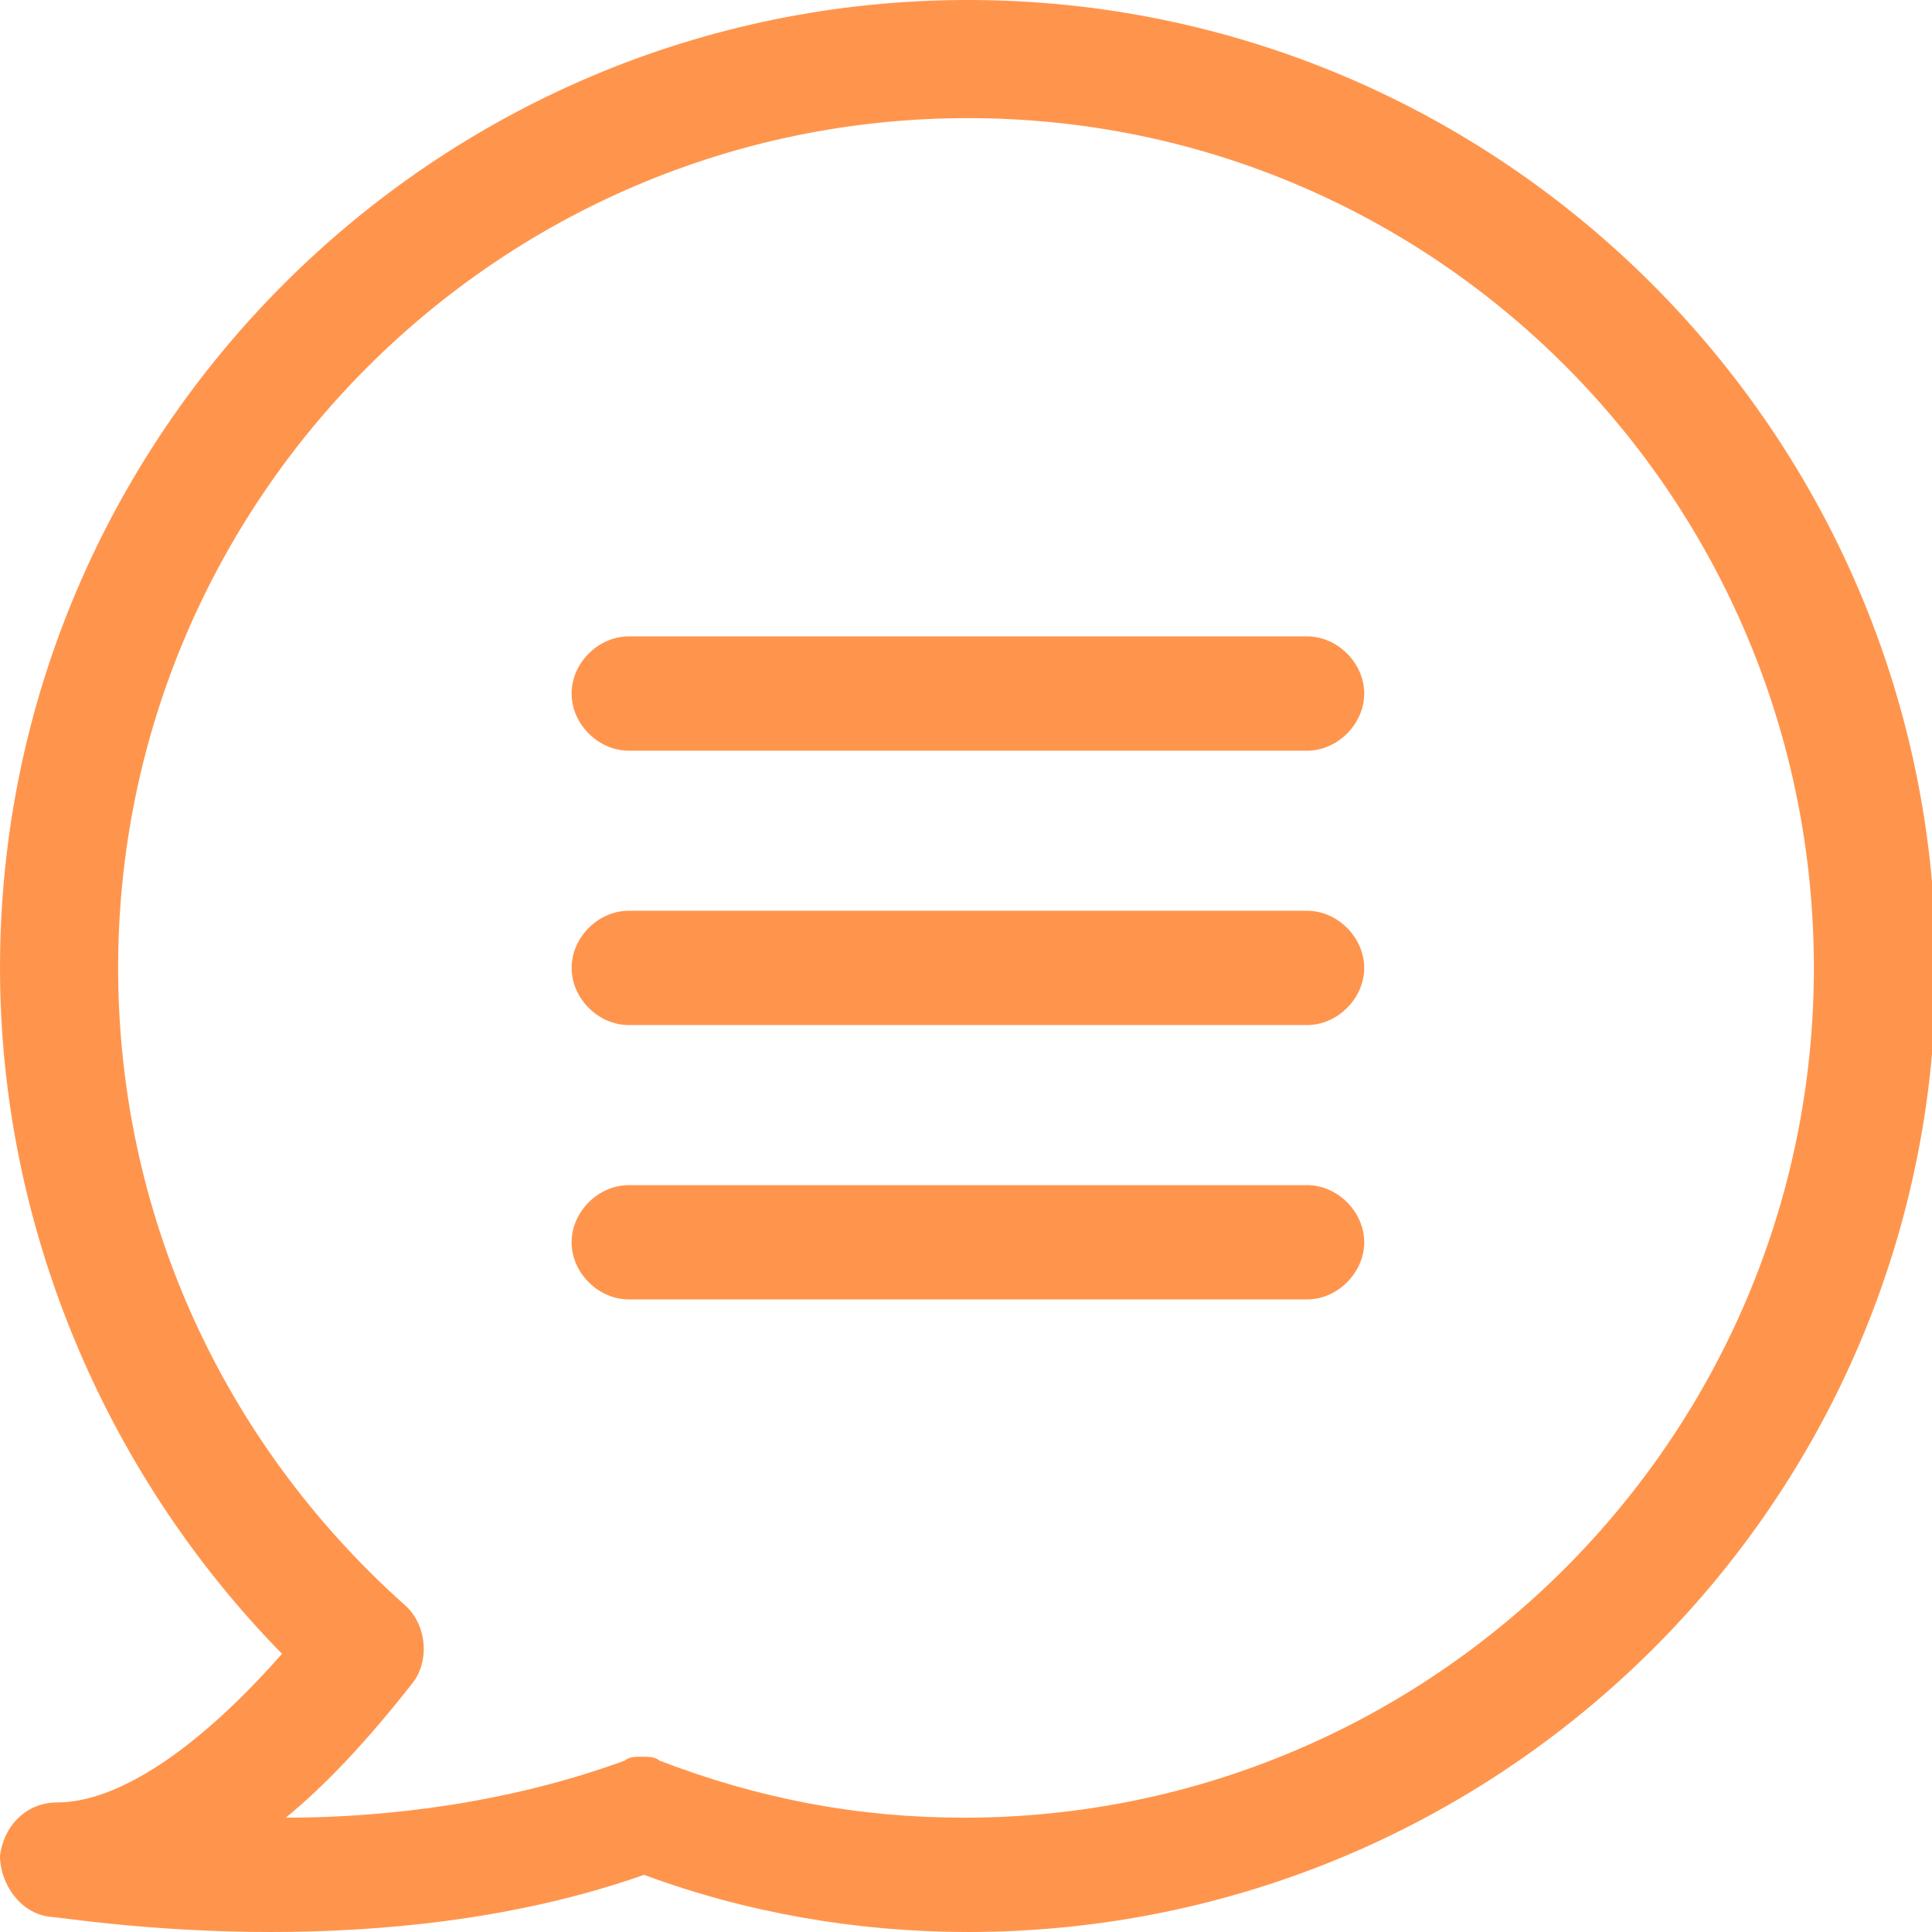
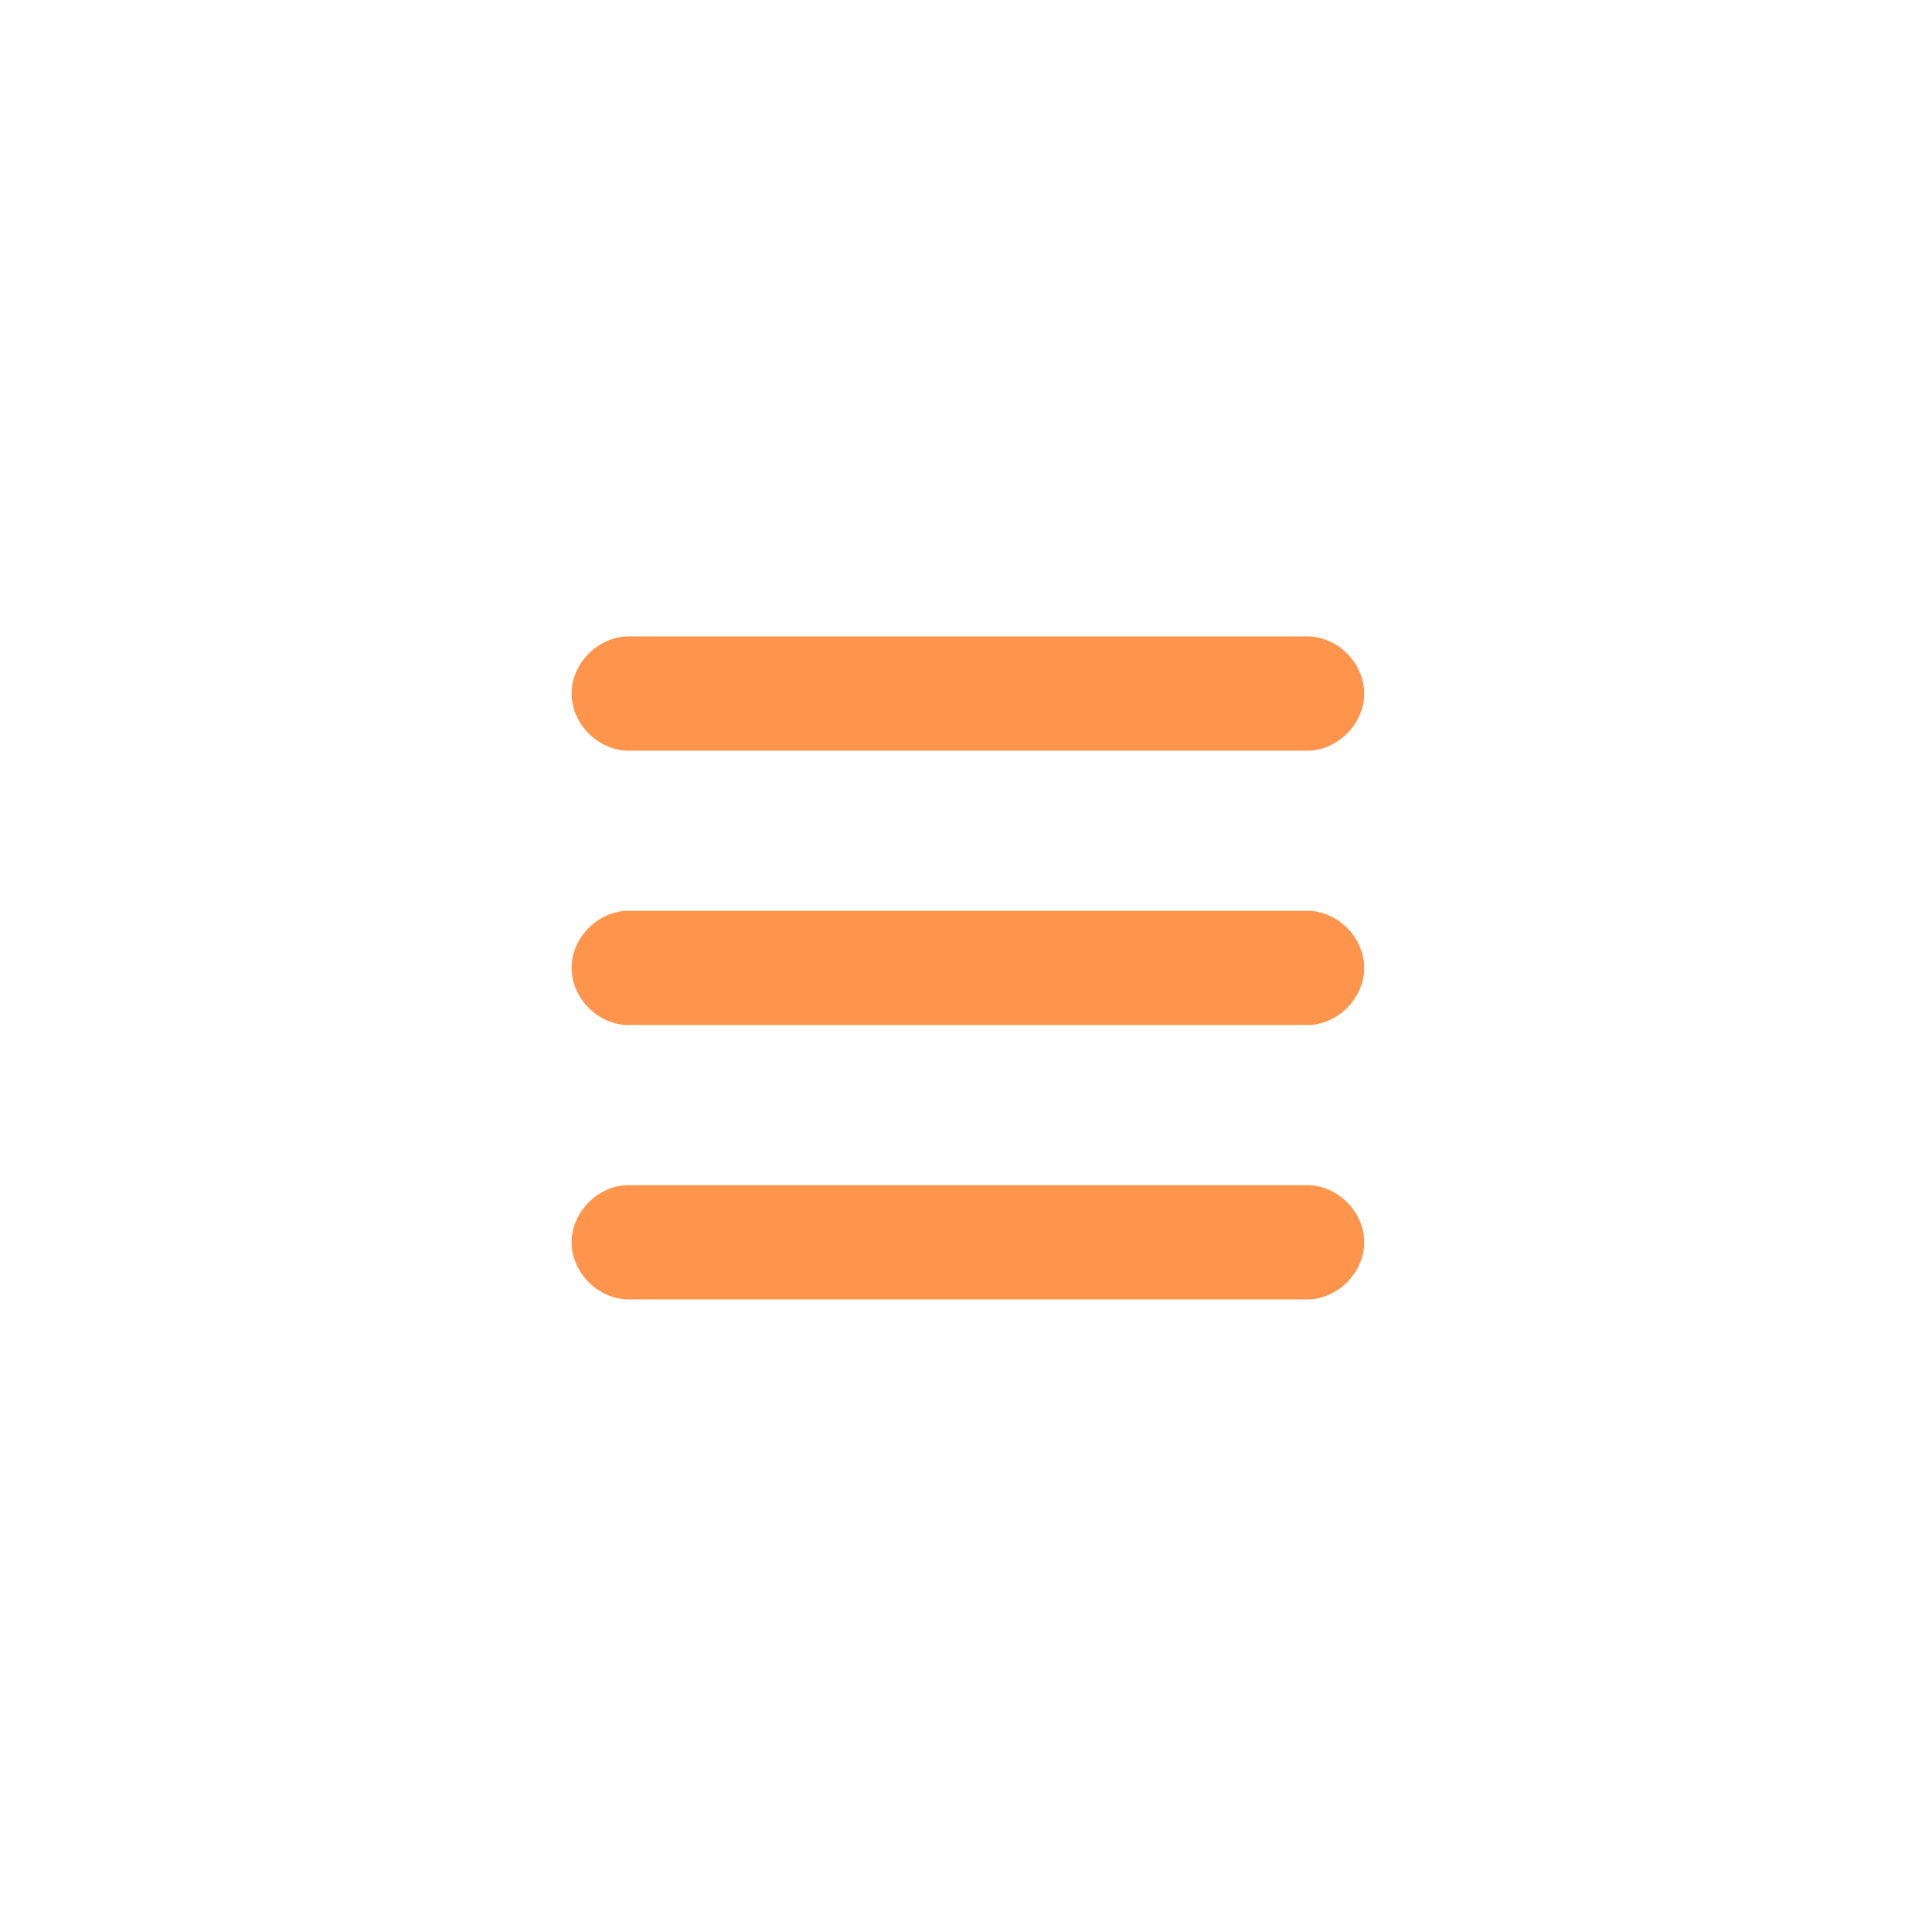
<svg xmlns="http://www.w3.org/2000/svg" version="1.1" id="圖層_1" x="0px" y="0px" viewBox="0 0 50.7 50.7" style="enable-background:new 0 0 50.7 50.7;" xml:space="preserve">
  <style type="text/css">
	.st0{fill:#FF954D;}
</style>
  <g>
    <g>
      <g>
-         <path class="st0" d="M7.1,50.7c-3.2,0-5.6-0.4-5.8-0.4c-0.8-0.1-1.3-0.9-1.3-1.6c0.1-0.8,0.7-1.4,1.5-1.4c1.6,0,3.7-1.4,5.9-3.9     C2.7,38.6,0,32.1,0,25.4C0,11.4,11.4,0,25.4,0s25.4,11.4,25.4,25.4S39.4,50.7,25.4,50.7c-2.9,0-5.8-0.5-8.5-1.5     C13.5,50.4,9.9,50.7,7.1,50.7z M16.8,46.1c0.2,0,0.4,0,0.5,0.1c2.6,1,5.2,1.5,8,1.5c12.3,0,22.3-10,22.3-22.3S37.7,3.1,25.4,3.1     S3.1,13.1,3.1,25.4c0,6.4,2.7,12.4,7.5,16.7c0.6,0.5,0.7,1.5,0.2,2.1c-1.1,1.4-2.2,2.6-3.3,3.5c2.7,0,5.9-0.4,8.9-1.5     C16.5,46.1,16.7,46.1,16.8,46.1z" />
-       </g>
+         </g>
      <g>
        <g>
          <path class="st0" d="M34.3,19.7H16.5c-0.8,0-1.5-0.7-1.5-1.5s0.7-1.5,1.5-1.5h17.8c0.8,0,1.5,0.7,1.5,1.5S35.1,19.7,34.3,19.7z" />
        </g>
        <g>
          <path class="st0" d="M34.3,26.9H16.5c-0.8,0-1.5-0.7-1.5-1.5s0.7-1.5,1.5-1.5h17.8c0.8,0,1.5,0.7,1.5,1.5S35.1,26.9,34.3,26.9z" />
        </g>
        <g>
          <path class="st0" d="M34.3,34.1H16.5c-0.8,0-1.5-0.7-1.5-1.5c0-0.8,0.7-1.5,1.5-1.5h17.8c0.8,0,1.5,0.7,1.5,1.5      C35.8,33.4,35.1,34.1,34.3,34.1z" />
        </g>
      </g>
    </g>
  </g>
</svg>